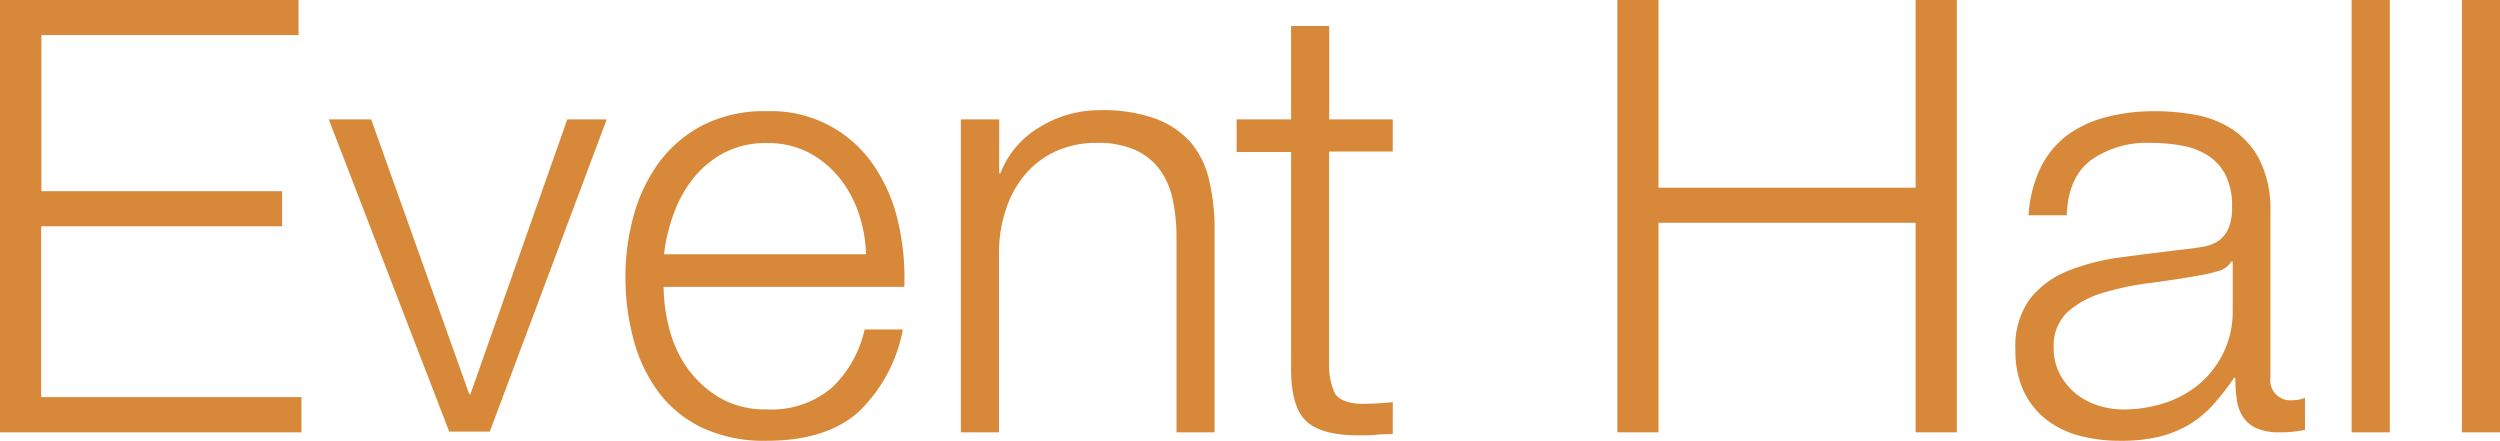
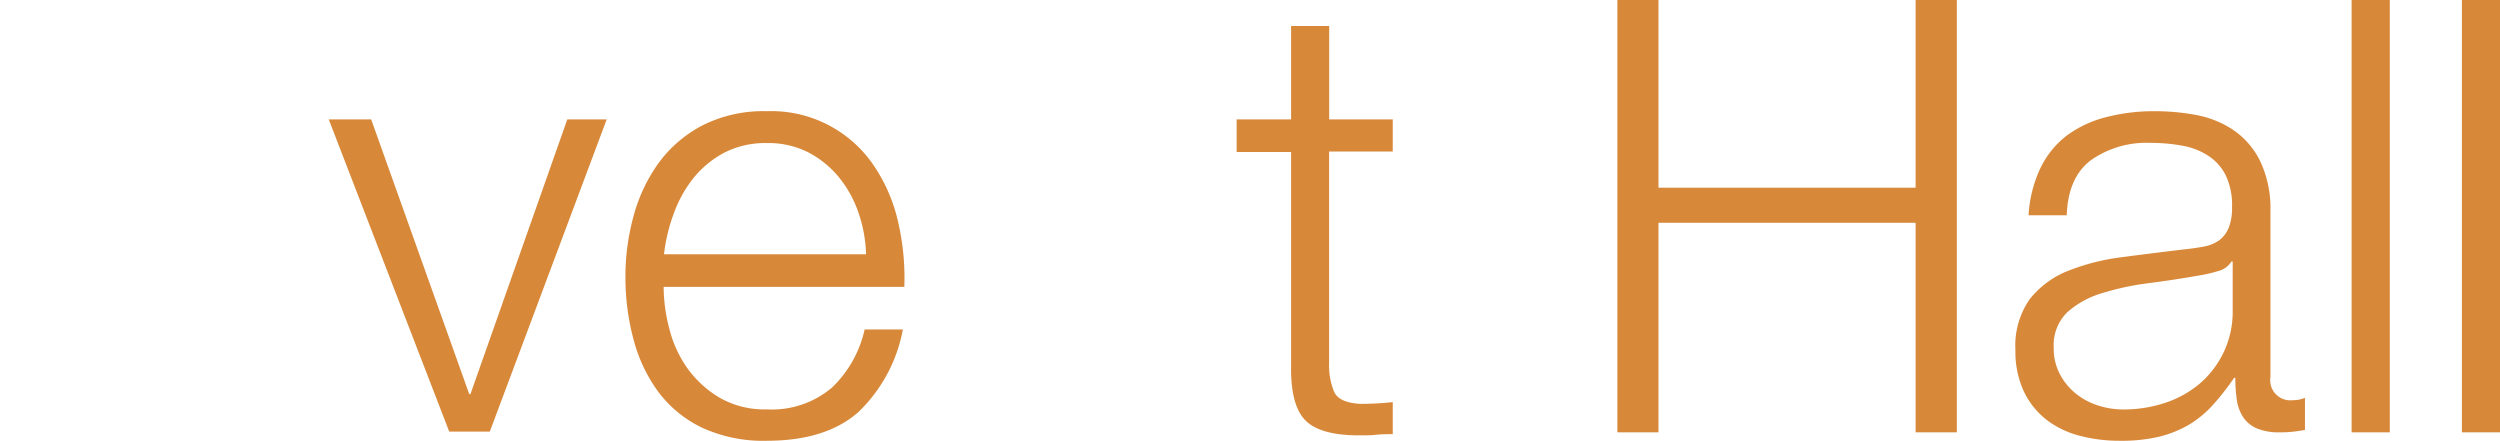
<svg xmlns="http://www.w3.org/2000/svg" id="text" viewBox="0 0 272.25 48">
  <defs>
    <style>.cls-1{fill:#d88839;}</style>
  </defs>
  <title>アートボード 22</title>
-   <path class="cls-1" d="M32.51,0V3.82h-28v17H30.72v3.82H4.48V43.25H32.83v3.83H0V0Z" />
  <path class="cls-1" d="M40.42,13,51.1,42.92h.13L61.78,13h4.29l-12.73,34H48.92L35.8,13Z" />
  <path class="cls-1" d="M72.9,35.84a12.78,12.78,0,0,0,2,4.32,11.57,11.57,0,0,0,3.5,3.17,9.79,9.79,0,0,0,5.08,1.25,10.12,10.12,0,0,0,7.12-2.37,12.51,12.51,0,0,0,3.56-6.33h4.16a16.64,16.64,0,0,1-4.85,9Q89.94,48,83.49,48a15.91,15.91,0,0,1-7-1.41,12.91,12.91,0,0,1-4.78-3.89A16.87,16.87,0,0,1,69,37a26.13,26.13,0,0,1-.89-6.89,24.82,24.82,0,0,1,.89-6.6,17.74,17.74,0,0,1,2.73-5.77,13.88,13.88,0,0,1,4.78-4.09,14.71,14.71,0,0,1,7-1.54,13.45,13.45,0,0,1,11.7,6,17.92,17.92,0,0,1,2.61,6.13,26.9,26.9,0,0,1,.66,7H72.27A18.29,18.29,0,0,0,72.9,35.84ZM93.48,23.14a12.5,12.5,0,0,0-2.14-3.86A10.75,10.75,0,0,0,88,16.58a9.6,9.6,0,0,0-4.48-1,9.76,9.76,0,0,0-4.55,1,10.68,10.68,0,0,0-3.36,2.7,13.52,13.52,0,0,0-2.21,3.9,19,19,0,0,0-1.09,4.51h22A15,15,0,0,0,93.48,23.14Z" />
-   <path class="cls-1" d="M108.81,13v5.88h.13a10,10,0,0,1,4.22-5,12.4,12.4,0,0,1,6.66-1.88,16.86,16.86,0,0,1,6,.92,9.44,9.44,0,0,1,3.86,2.6,9.75,9.75,0,0,1,2,4.12,23.29,23.29,0,0,1,.59,5.47V47.08h-4.15V25.85a19.35,19.35,0,0,0-.4-4.06,8.45,8.45,0,0,0-1.38-3.26,6.79,6.79,0,0,0-2.67-2.18,9.88,9.88,0,0,0-4.19-.79,10.59,10.59,0,0,0-4.45.89,9.61,9.61,0,0,0-3.3,2.44,11.21,11.21,0,0,0-2.11,3.69,15.11,15.11,0,0,0-.83,4.65V47.08h-4.15V13Z" />
  <path class="cls-1" d="M151.67,13v3.5h-6.93v23a7.52,7.52,0,0,0,.56,3.2c.37.77,1.31,1.19,2.81,1.28a31.87,31.87,0,0,0,3.56-.19v3.49c-.62,0-1.23,0-1.85.07s-1.23.06-1.84.06c-2.77,0-4.71-.53-5.8-1.61s-1.63-3.07-1.58-6V16.55h-5.93V13h5.93V2.83h4.15V13Z" />
  <path class="cls-1" d="M180.61,0V20.44h28V0h4.49V47.08h-4.49V24.26h-28V47.08h-4.48V0Z" />
  <path class="cls-1" d="M222.19,18.33a9.86,9.86,0,0,1,2.87-3.56,12.26,12.26,0,0,1,4.25-2,20.7,20.7,0,0,1,5.41-.66,24.39,24.39,0,0,1,4.48.42,10.85,10.85,0,0,1,4,1.62,8.8,8.8,0,0,1,2.9,3.33A12,12,0,0,1,247.25,23V41.07a2.19,2.19,0,0,0,2.44,2.51,3.29,3.29,0,0,0,1.32-.26v3.5c-.49.08-.92.15-1.29.19a11.88,11.88,0,0,1-1.42.07,6.26,6.26,0,0,1-2.54-.43,3.45,3.45,0,0,1-1.48-1.22,4.61,4.61,0,0,1-.69-1.88,16.1,16.1,0,0,1-.16-2.41h-.13A27.71,27.71,0,0,1,241,44.08a11.46,11.46,0,0,1-2.57,2.14,12.31,12.31,0,0,1-3.23,1.32,17.77,17.77,0,0,1-4.32.46,17,17,0,0,1-4.45-.56,10,10,0,0,1-3.62-1.77,8.62,8.62,0,0,1-2.44-3.1,10.3,10.3,0,0,1-.89-4.45,8.79,8.79,0,0,1,1.58-5.57,10,10,0,0,1,4.19-3.07A23.93,23.93,0,0,1,231.13,28q3.26-.43,6.62-.83c.88-.09,1.65-.2,2.31-.33a4.09,4.09,0,0,0,1.65-.7,3.21,3.21,0,0,0,1-1.35,5.82,5.82,0,0,0,.36-2.24,7.55,7.55,0,0,0-.69-3.46,5.46,5.46,0,0,0-1.92-2.14,7.64,7.64,0,0,0-2.83-1.09,19.15,19.15,0,0,0-3.46-.3,10.46,10.46,0,0,0-6.46,1.88c-1.67,1.25-2.55,3.26-2.64,6h-4.16A13.83,13.83,0,0,1,222.19,18.33ZM243,28.48a2.39,2.39,0,0,1-1.52,1.06,15.15,15.15,0,0,1-2,.46c-1.76.31-3.57.59-5.44.83a29.56,29.56,0,0,0-5.11,1.09A9.93,9.93,0,0,0,225.13,34a5,5,0,0,0-1.48,3.86,6,6,0,0,0,.63,2.81,6.79,6.79,0,0,0,1.68,2.11,7.31,7.31,0,0,0,2.44,1.35,8.83,8.83,0,0,0,2.83.46,14.32,14.32,0,0,0,4.55-.72,11.26,11.26,0,0,0,3.79-2.11,10.41,10.41,0,0,0,2.57-3.36,10.25,10.25,0,0,0,1-4.49V28.48Z" />
  <path class="cls-1" d="M260.25,0V47.08h-4.16V0Z" />
  <path class="cls-1" d="M272.25,0V47.08H268.1V0Z" />
</svg>